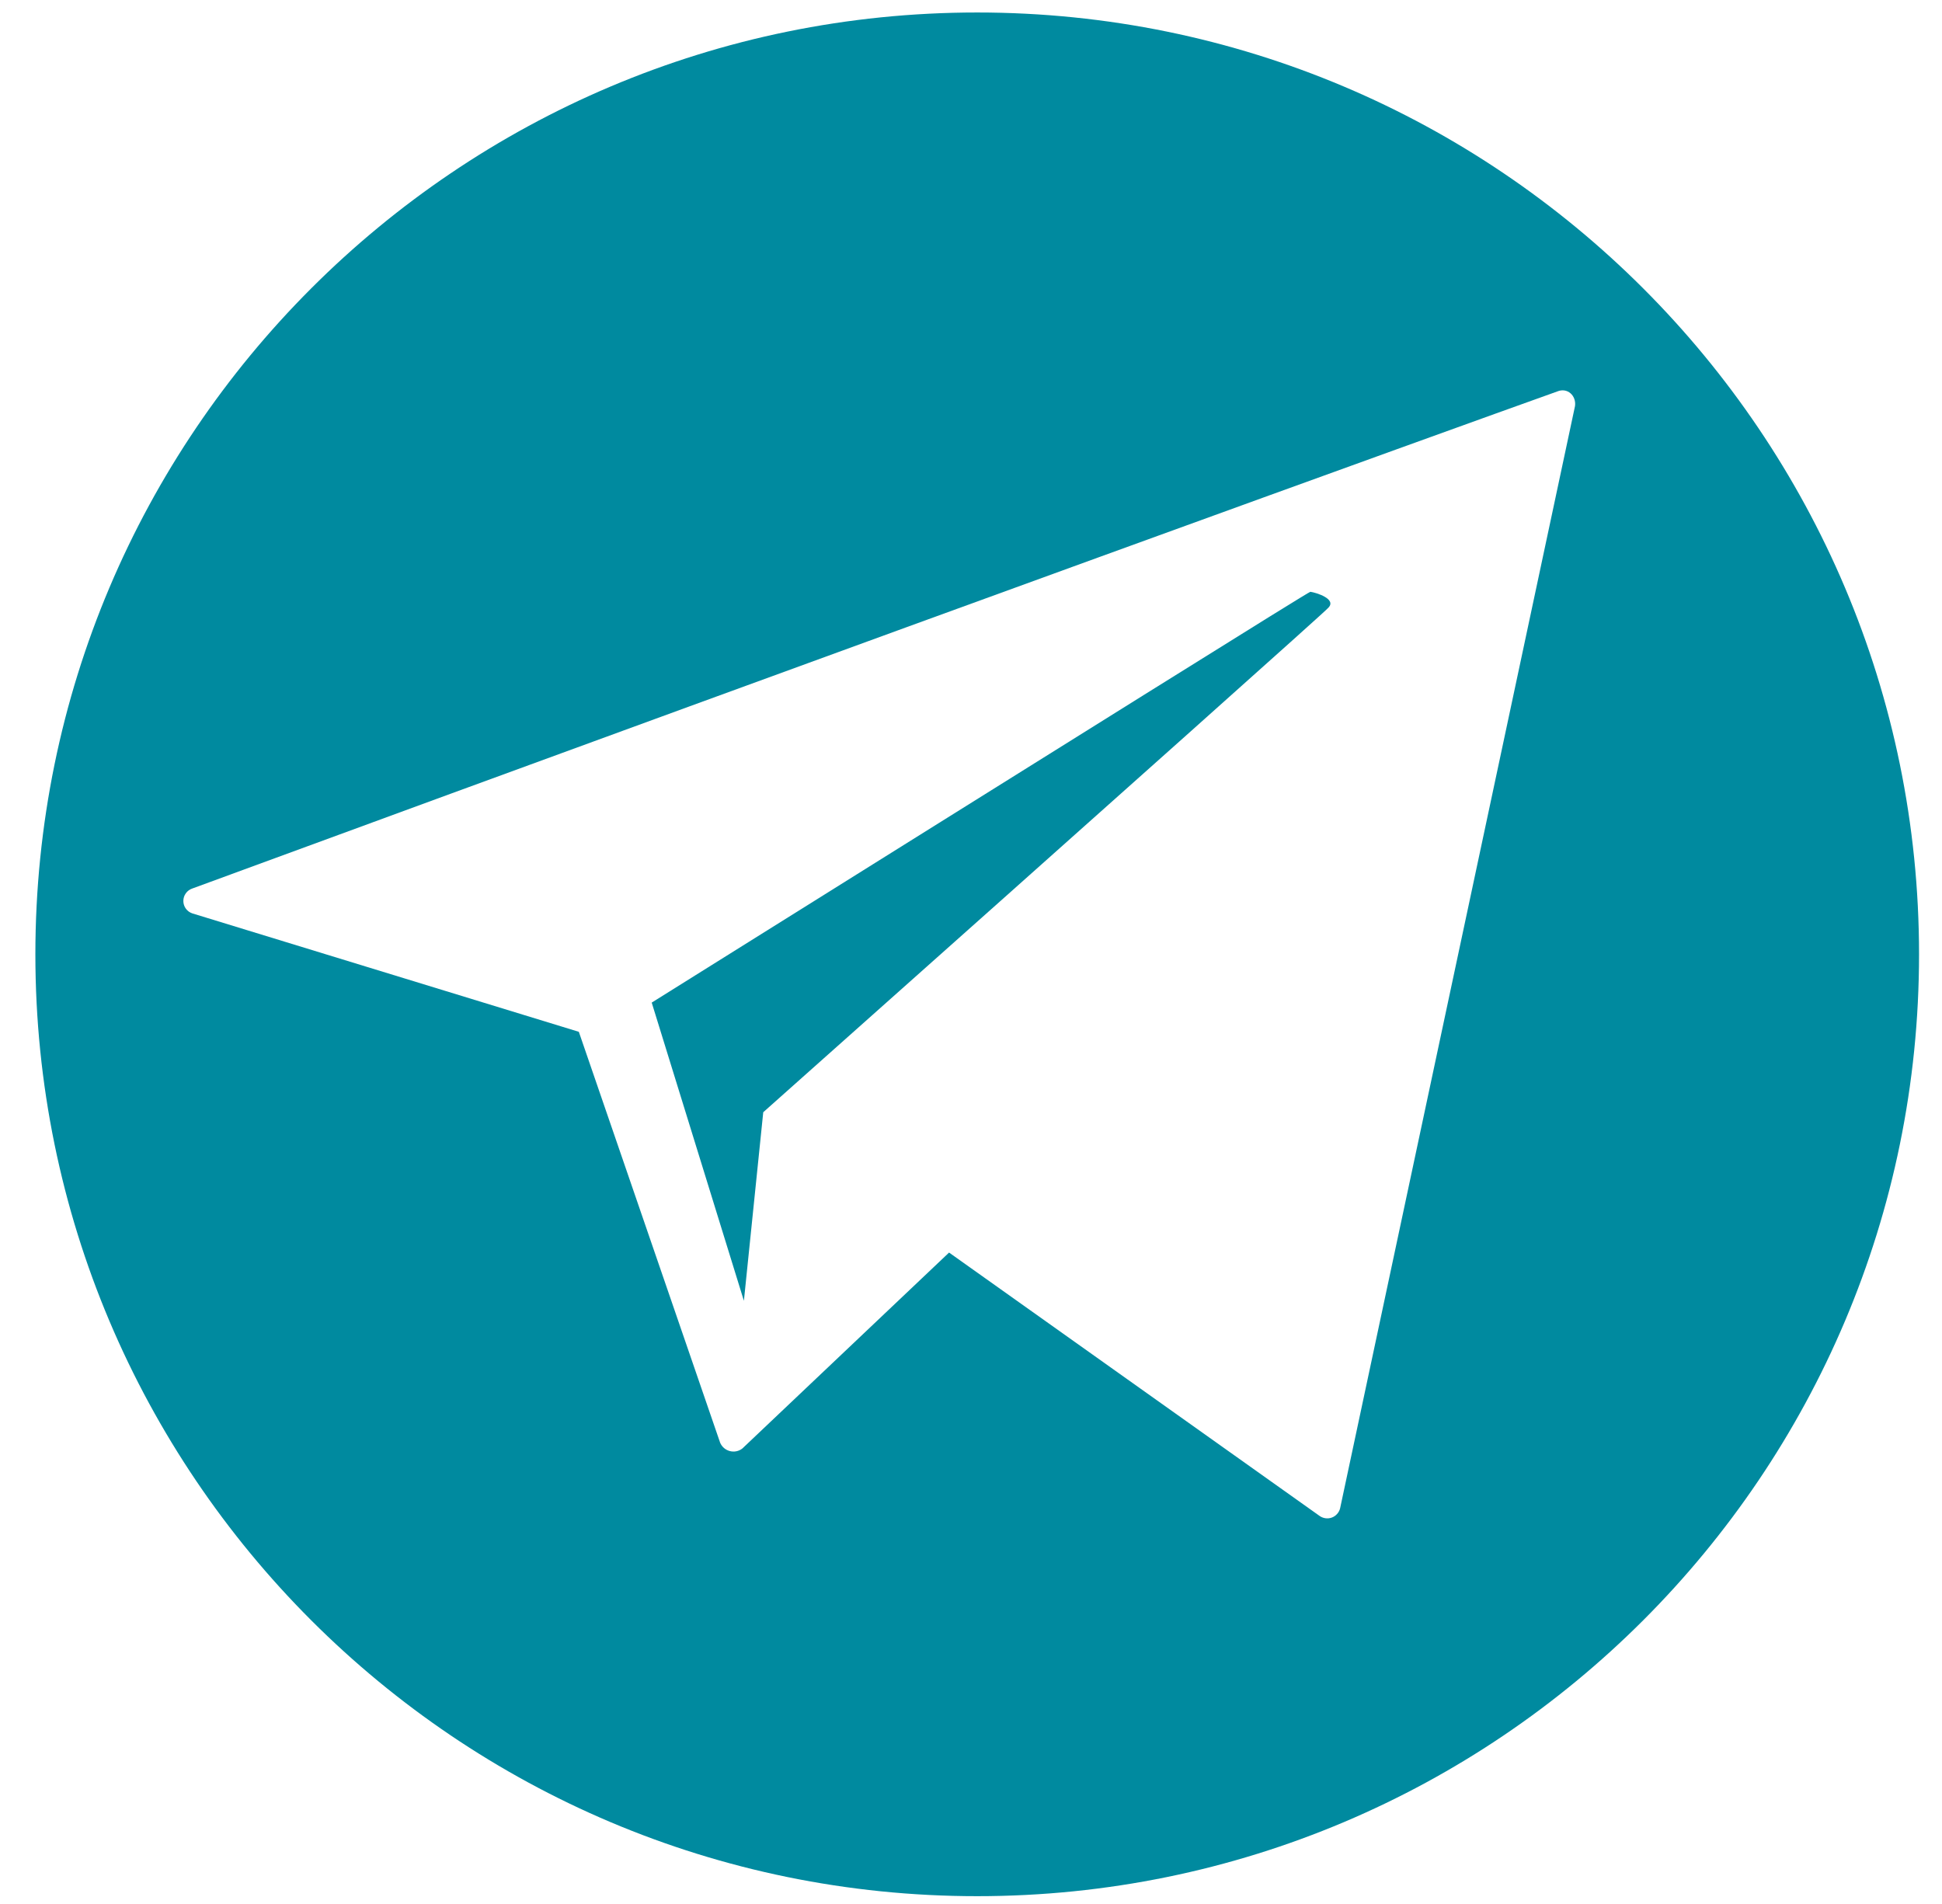
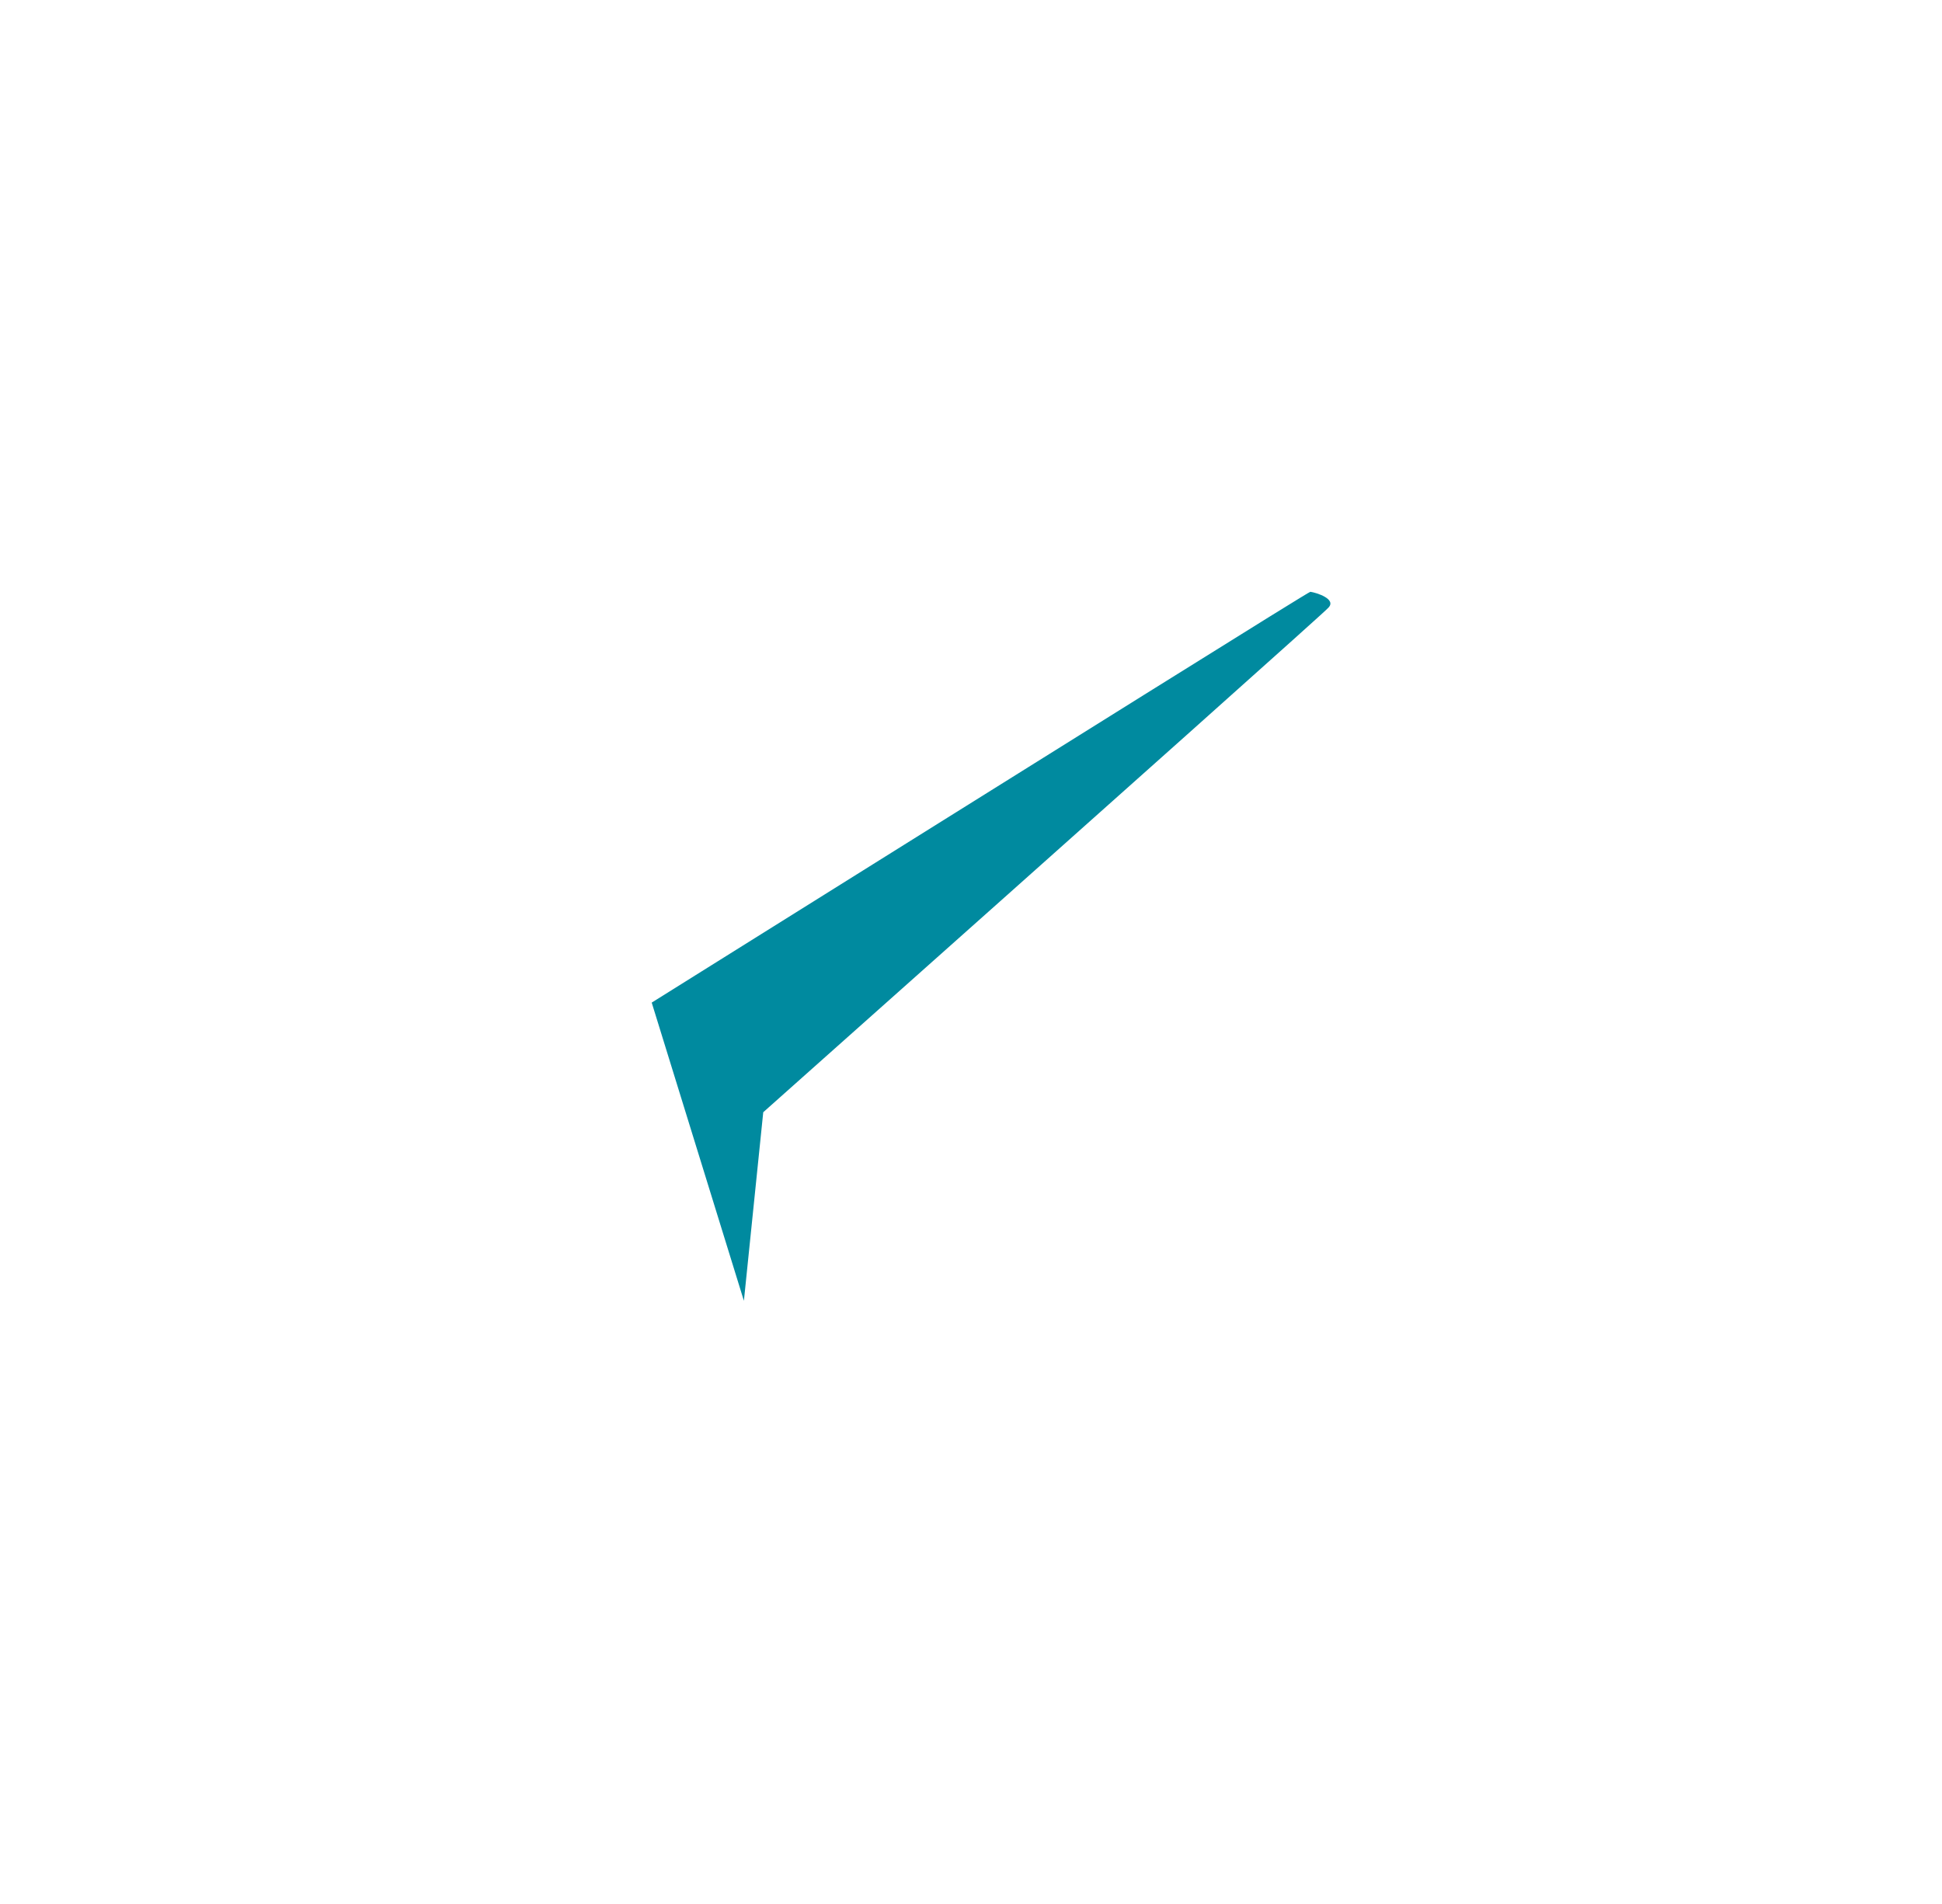
<svg xmlns="http://www.w3.org/2000/svg" width="51" height="50" viewBox="0 0 51 50" fill="none">
-   <path d="M25.663 0.328C12.003 0.328 0.929 11.402 0.929 25.062C0.929 38.722 12.003 49.795 25.663 49.795C39.323 49.795 50.397 38.722 50.397 25.062C50.397 11.402 39.323 0.328 25.663 0.328ZM41.362 10.665L35.193 39.611C35.179 39.667 35.151 39.718 35.112 39.76C35.074 39.803 35.025 39.835 34.971 39.854C34.917 39.873 34.859 39.878 34.802 39.869C34.746 39.86 34.692 39.838 34.646 39.803L24.924 32.893L19.497 38.037C19.451 38.074 19.397 38.099 19.339 38.111C19.282 38.123 19.223 38.121 19.166 38.106C19.109 38.091 19.056 38.063 19.012 38.025C18.968 37.986 18.933 37.938 18.911 37.884L15.201 27.096L5.05 23.986C4.981 23.963 4.922 23.919 4.88 23.861C4.837 23.802 4.815 23.732 4.815 23.66C4.815 23.588 4.837 23.517 4.88 23.459C4.922 23.4 4.981 23.356 5.05 23.333C23.753 16.462 37.887 11.355 40.894 10.281C41.167 10.166 41.401 10.396 41.362 10.665Z" fill="#008A9F" />
  <path d="M34.412 15.541C34.373 15.536 28.595 19.15 17.115 26.329L19.536 34.16L20.044 29.208C29.922 20.416 34.867 16.002 34.881 15.963C35.115 15.733 34.568 15.562 34.412 15.541Z" fill="#008A9F" />
</svg>